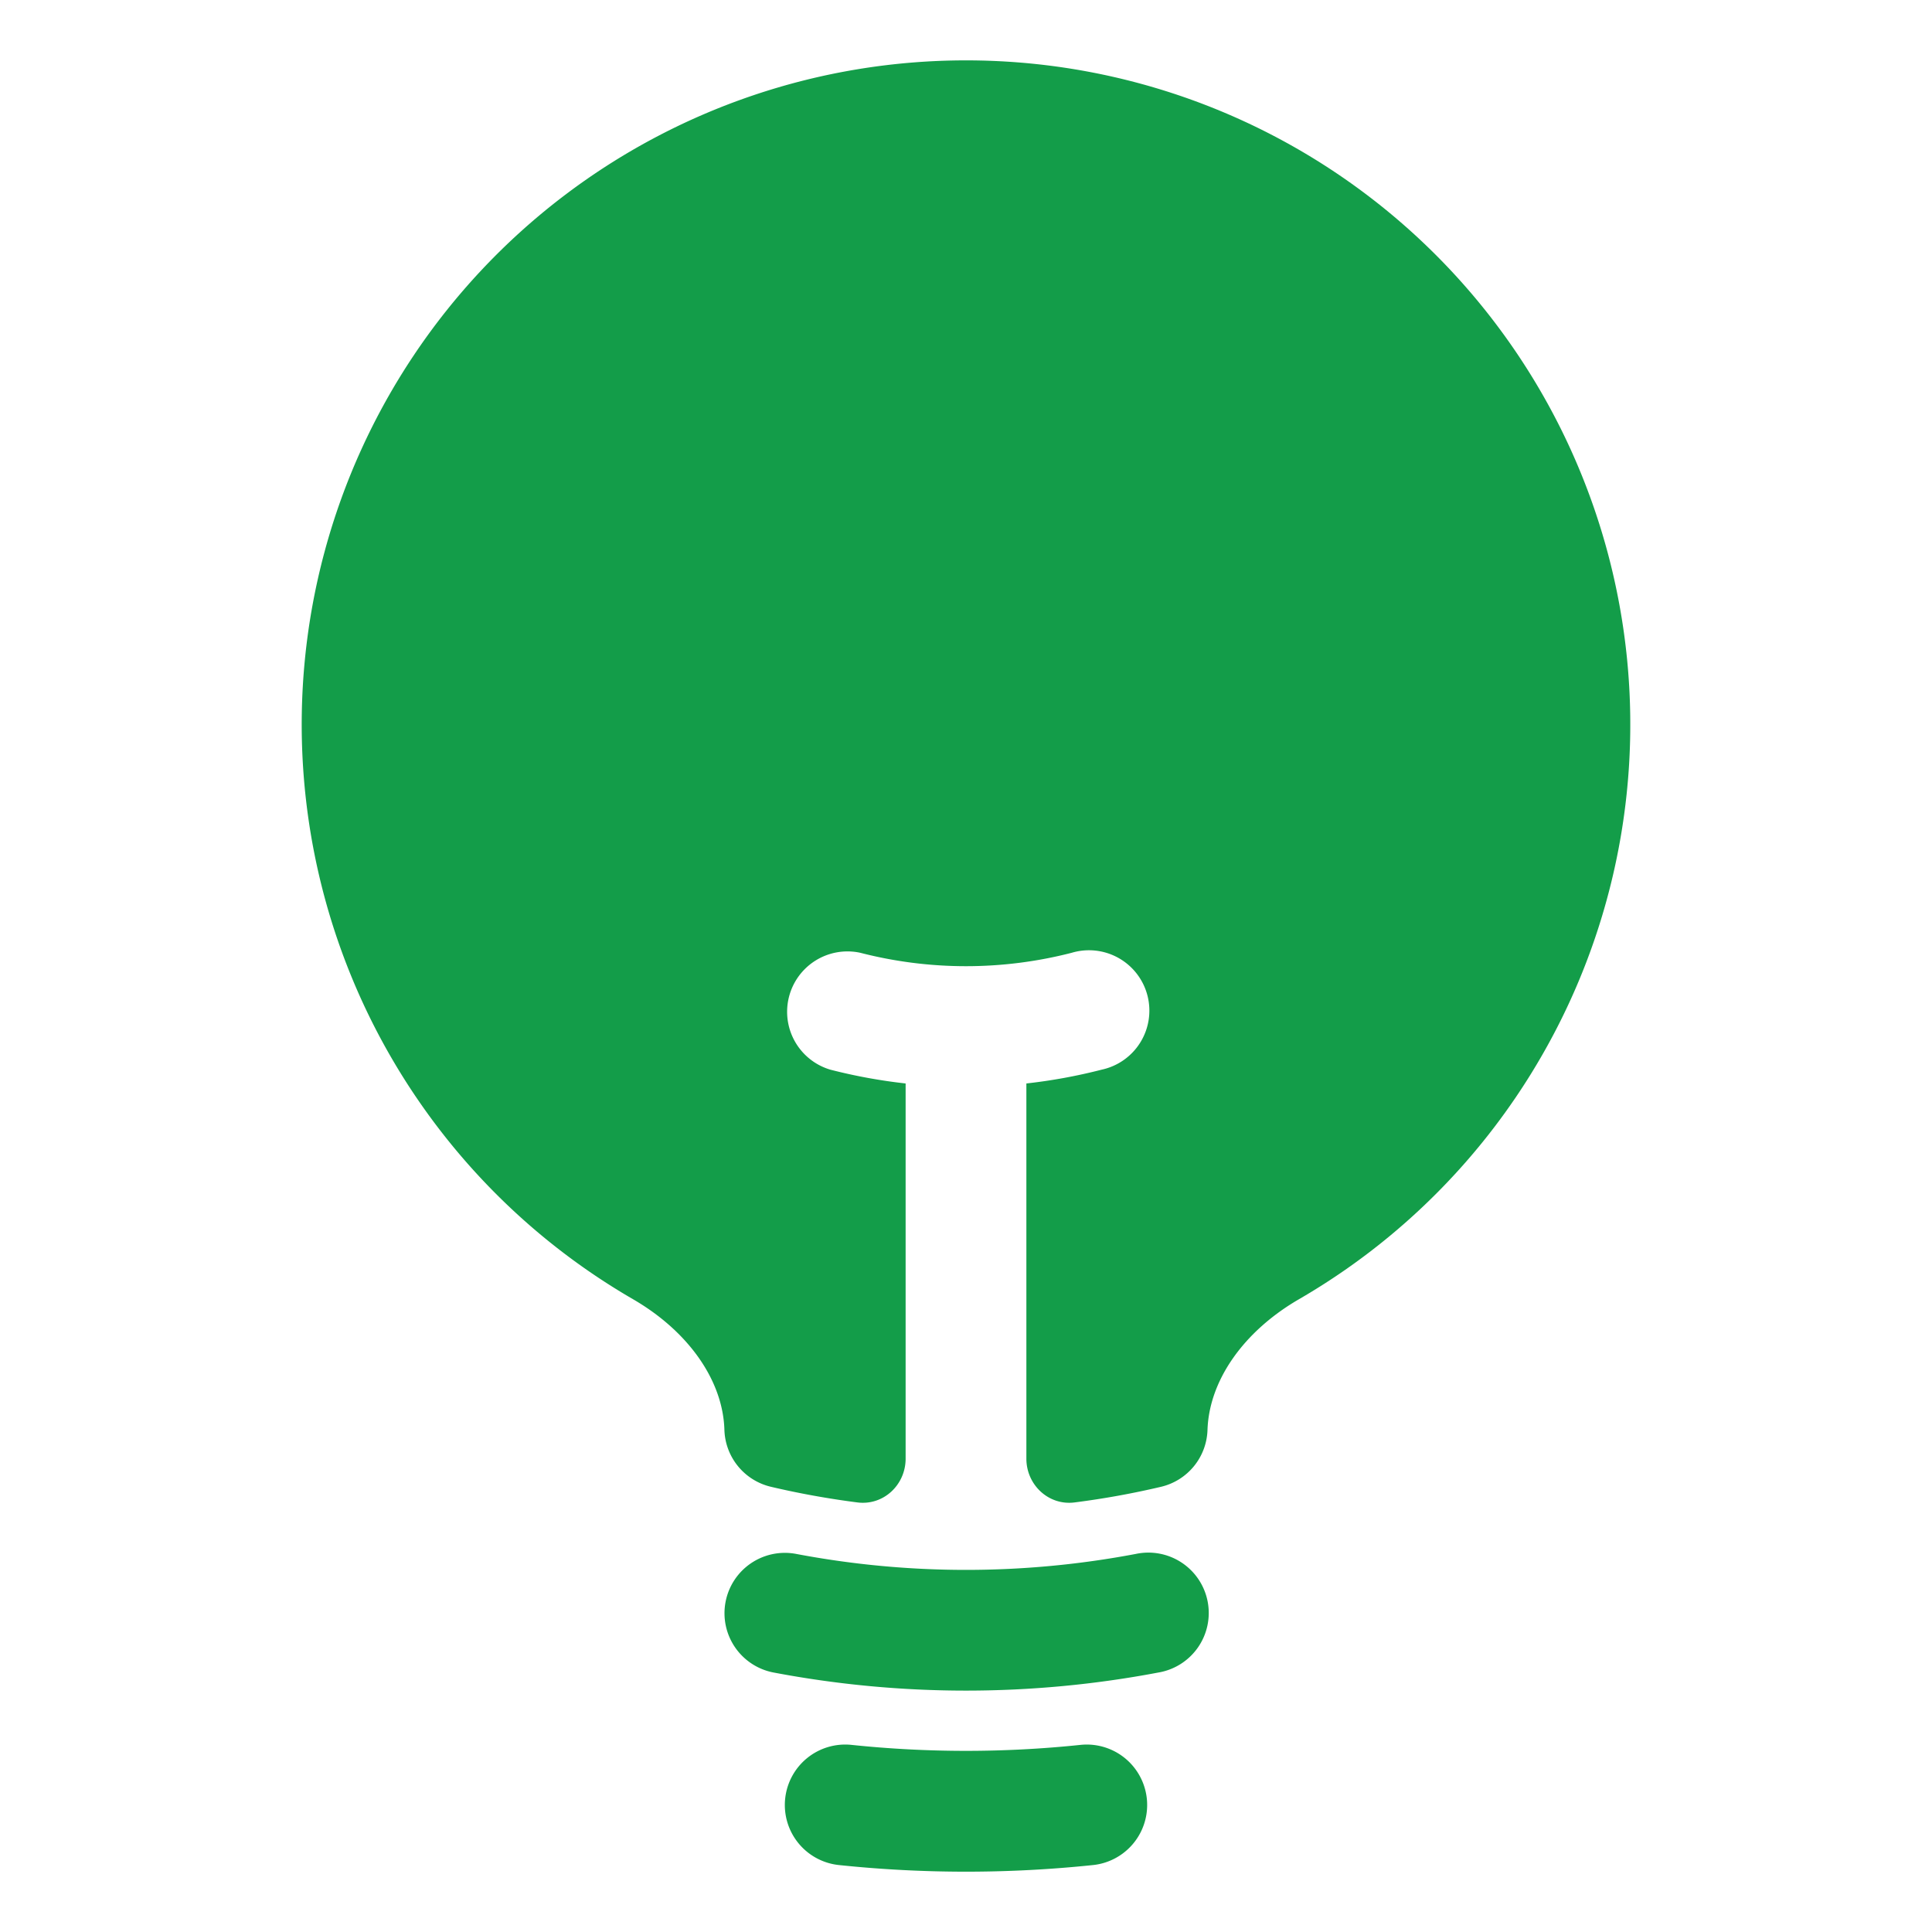
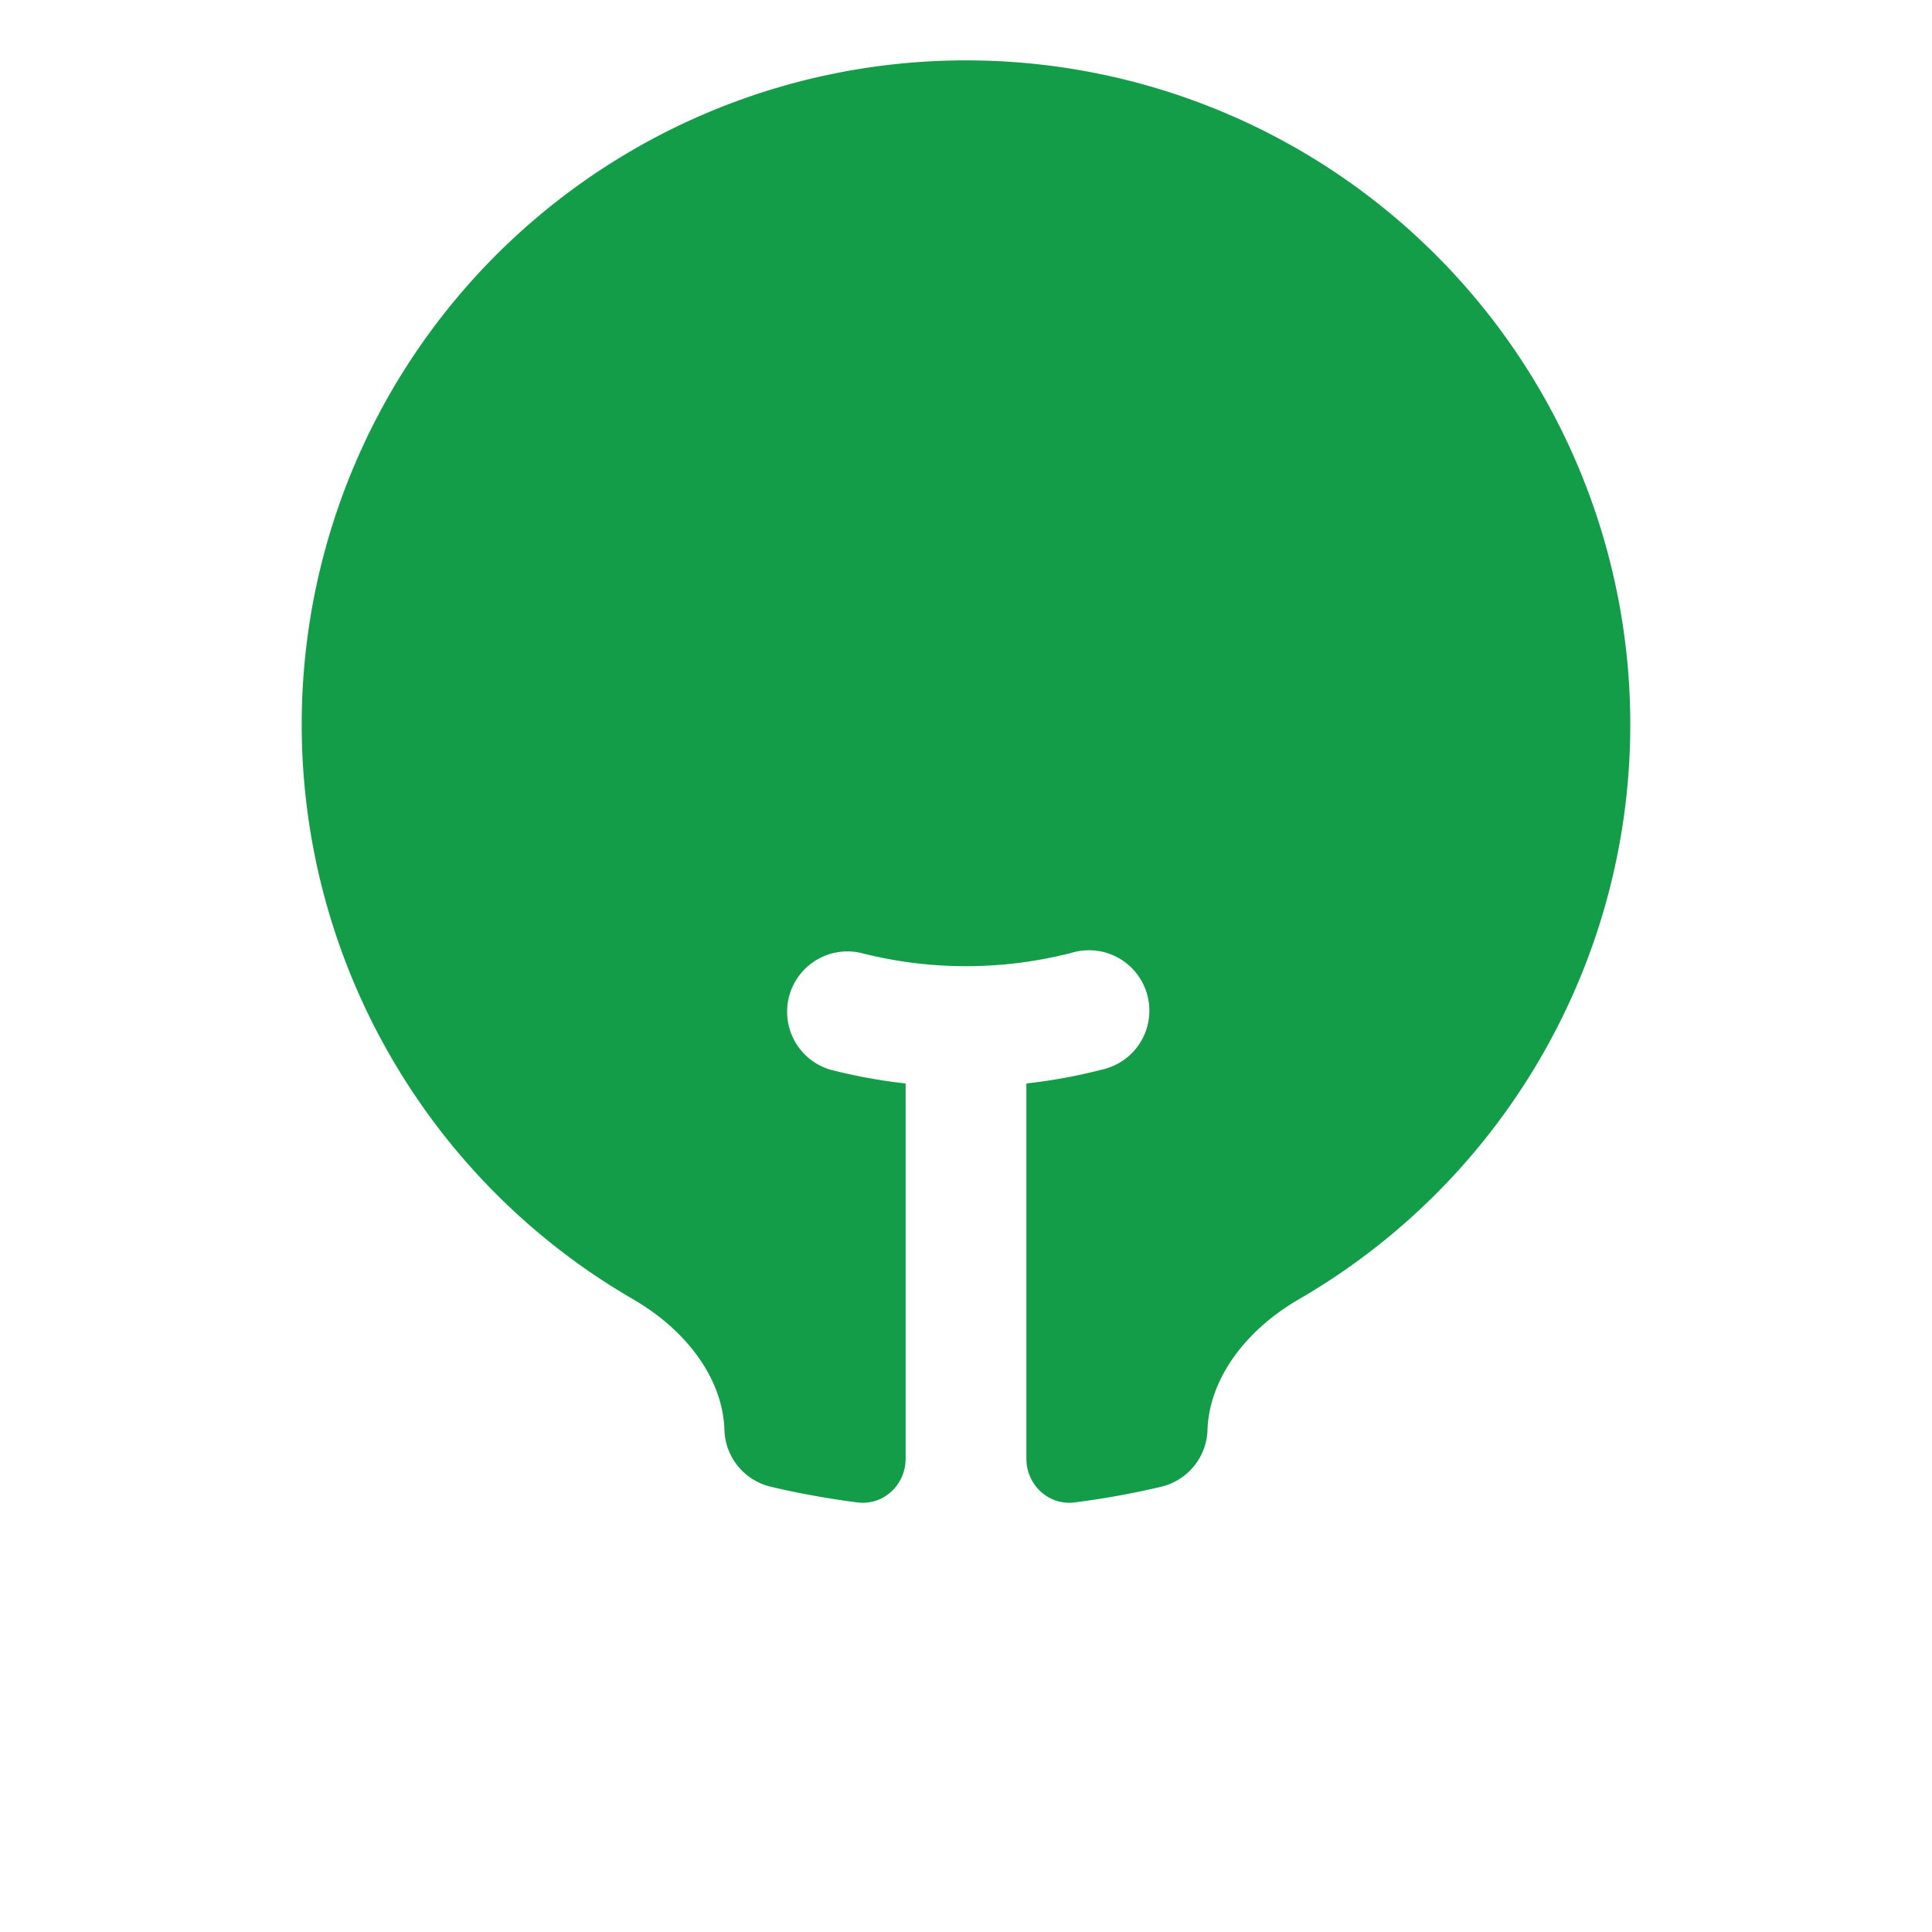
<svg xmlns="http://www.w3.org/2000/svg" width="20" height="20" fill="none">
  <path fill="#139D49" d="M10 .625A6.875 6.875 0 0 0 6.554 13.45c.572.332.93.84.945 1.352a.625.625 0 0 0 .481.589c.293.069.592.123.895.162.27.035.5-.181.5-.453v-3.884a5.61 5.61 0 0 1-.78-.143.625.625 0 0 1 .31-1.21 4.384 4.384 0 0 0 2.19 0 .625.625 0 1 1 .31 1.21 5.61 5.61 0 0 1-.78.143V15.1c0 .272.231.488.5.453a8.7 8.7 0 0 0 .895-.162.625.625 0 0 0 .48-.589c.017-.512.374-1.02.946-1.352A6.875 6.875 0 0 0 10 .625Z" />
-   <path fill="#139D49" fill-rule="evenodd" d="M7.511 16.583a.625.625 0 0 1 .73-.497 9.434 9.434 0 0 0 3.518 0 .625.625 0 1 1 .232 1.228 10.684 10.684 0 0 1-3.982 0 .625.625 0 0 1-.498-.731Zm.617 2.037a.625.625 0 0 1 .687-.557 11.391 11.391 0 0 0 2.37 0 .625.625 0 0 1 .13 1.244 12.644 12.644 0 0 1-2.63 0 .625.625 0 0 1-.557-.687Z" clip-rule="evenodd" />
</svg>